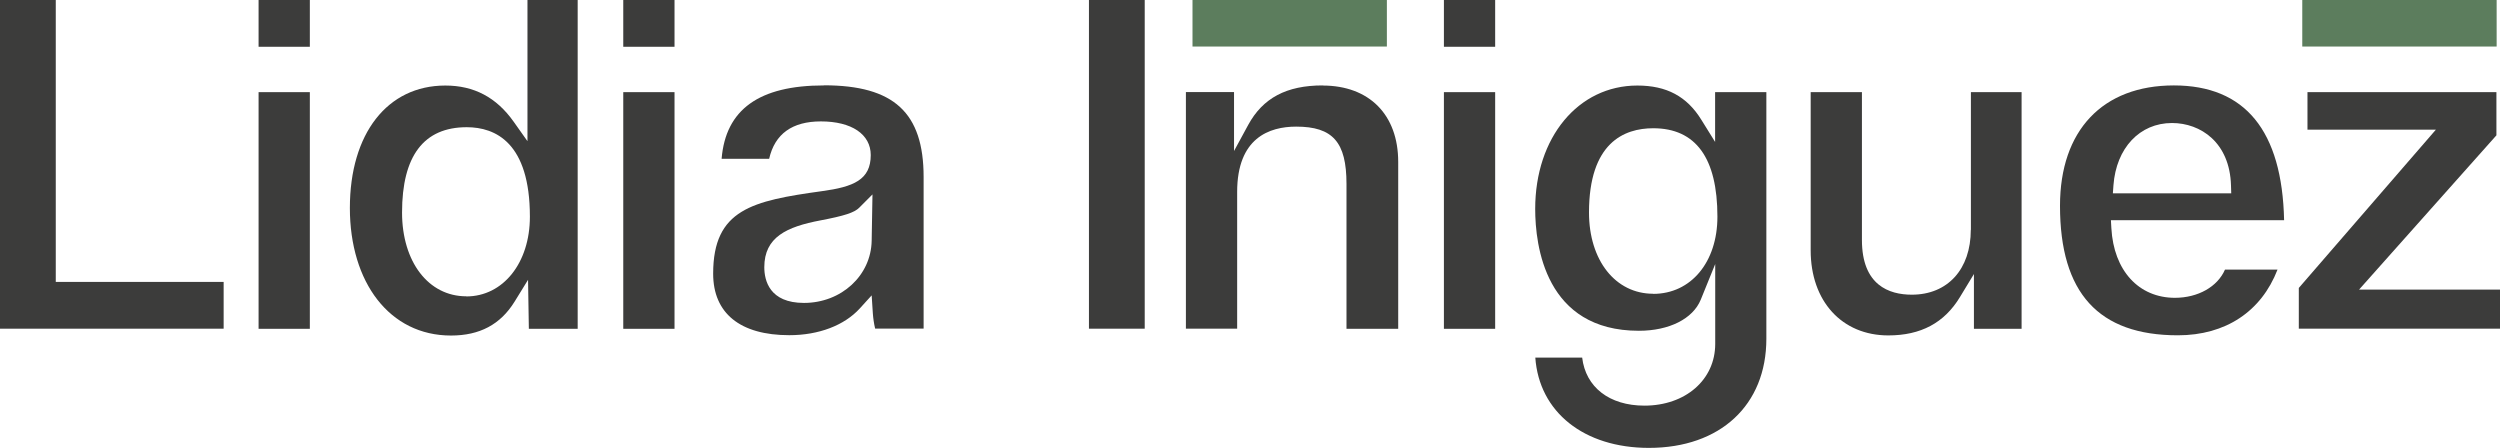
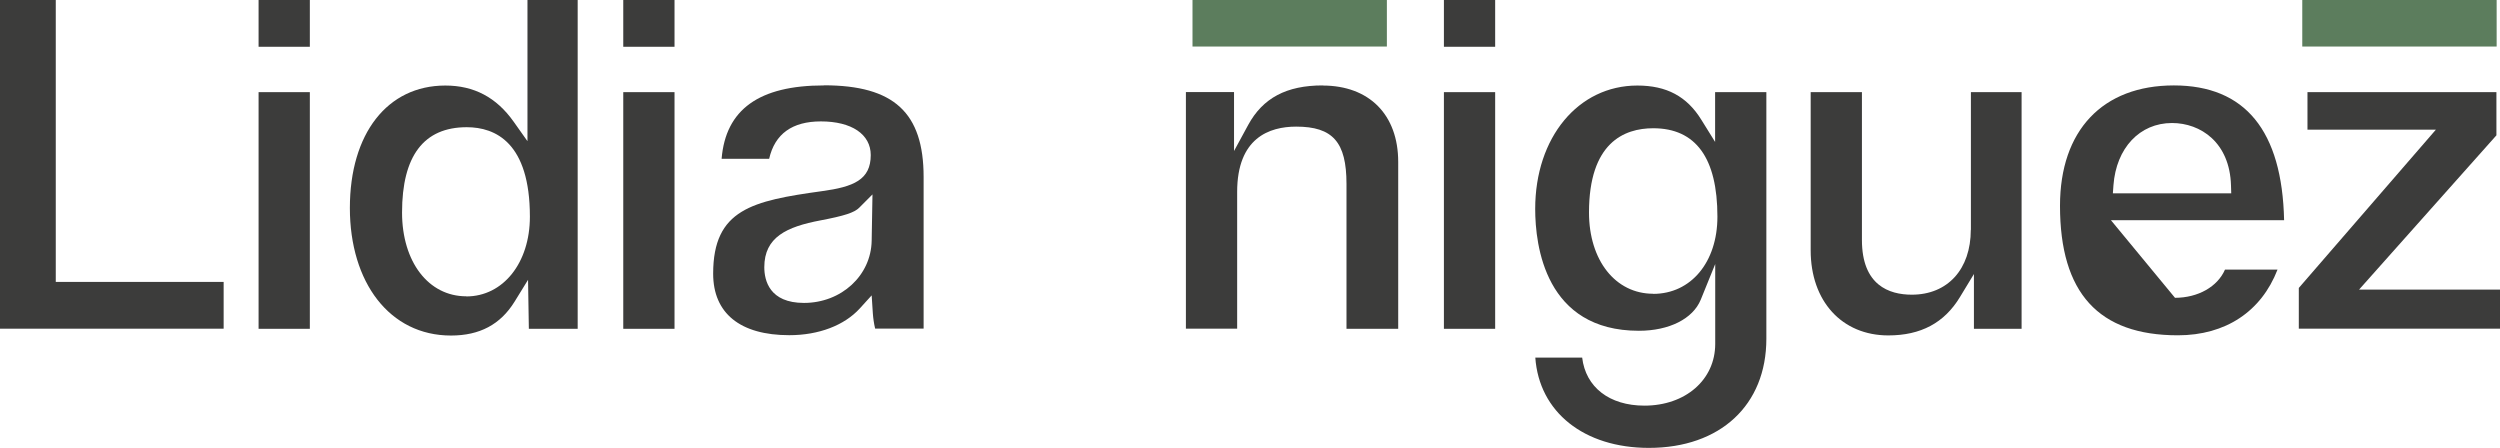
<svg xmlns="http://www.w3.org/2000/svg" width="307" height="55" viewBox="0 0 307 55" fill="none">
  <g clip-path="url(#clip0_19255_128)">
    <path d="M6.848 0H0V40.363H27.463V34.619H6.848V0Z" fill="#3C3C3B" />
    <path d="M38.048 0H31.754V5.744H38.048V0Z" fill="#3C3C3B" />
    <path d="M38.048 11.316H31.754V40.377H38.048V11.316Z" fill="#3C3C3B" />
    <path d="M64.759 17.317L63.082 14.951C60.965 11.958 58.209 10.504 54.685 10.504C47.567 10.504 42.964 16.404 42.964 25.54C42.964 34.676 47.837 41.204 55.382 41.204C58.905 41.204 61.448 39.85 63.182 37.056L64.844 34.362L64.943 40.377H70.939V0H64.773V17.317H64.759ZM57.257 36.386C52.611 36.386 49.372 32.153 49.372 26.096C49.372 19.141 52.043 15.621 57.314 15.621C60.852 15.621 65.071 17.53 65.071 26.609C65.071 32.282 61.789 36.401 57.257 36.401V36.386Z" fill="#3C3C3B" />
    <path d="M82.831 0H76.537V5.744H82.831V0Z" fill="#3C3C3B" />
    <path d="M82.831 11.316H76.537V40.377H82.831V11.316Z" fill="#3C3C3B" />
    <path d="M101.173 10.49C93.231 10.49 89.111 13.44 88.614 19.497H94.453C95.149 16.447 97.28 14.908 100.804 14.908C104.583 14.908 106.927 16.49 106.927 19.041C106.927 22.077 104.824 22.946 100.932 23.474C92.407 24.657 87.576 25.697 87.576 33.607C87.576 38.481 90.901 41.161 96.925 41.161C100.534 41.161 103.674 39.964 105.577 37.883L107.041 36.272L107.183 38.453C107.226 39.08 107.325 39.764 107.467 40.349H113.42V21.735C113.42 13.839 109.769 10.476 101.187 10.476L101.173 10.49ZM107.041 29.559C106.97 33.835 103.318 37.199 98.729 37.199C94.495 37.199 93.856 34.448 93.856 32.809C93.856 29.118 96.612 27.849 100.747 27.065C103.674 26.509 104.924 26.11 105.521 25.498L107.14 23.873L107.041 29.574V29.559Z" fill="#3C3C3B" />
-     <path d="M140.571 0H133.723V40.363H140.571V0Z" fill="#3C3C3B" />
    <path d="M162.422 10.49C157.99 10.49 155.077 12.029 153.273 15.35L151.539 18.542V11.302H145.629V40.363H151.923V23.573C151.923 16.932 155.873 15.549 159.169 15.549C163.673 15.549 165.349 17.459 165.349 22.576V40.377H171.7V19.882C171.7 14.096 168.148 10.504 162.422 10.504V10.49Z" fill="#3C3C3B" />
    <path d="M183.606 0H177.312V5.744H183.606V0Z" fill="#3C3C3B" />
    <path d="M183.606 11.316H177.312V40.377H183.606V11.316Z" fill="#3C3C3B" />
    <path d="M210.643 17.473L208.924 14.708C207.148 11.829 204.648 10.504 201.067 10.504C193.807 10.504 188.522 16.875 188.522 25.654C188.522 30.158 189.758 40.619 201.252 40.619C204.974 40.619 207.887 39.151 208.853 36.8L210.629 32.424V42.23C210.629 46.634 206.978 49.812 201.934 49.812C197.615 49.812 194.717 47.532 194.29 43.911H188.536C189.005 50.582 194.489 55 202.488 55C211.254 55 216.909 49.741 216.909 41.603V11.316H210.615V17.473H210.643ZM203.014 36.073C198.368 36.073 195.129 31.968 195.129 26.096C195.129 17.545 199.419 15.749 203.014 15.749C208.242 15.749 210.899 19.397 210.899 26.609C210.899 32.182 207.66 36.087 203.014 36.087V36.073Z" fill="#3C3C3B" />
    <path d="M242.014 28.22C242.014 33.066 239.172 36.187 234.768 36.187C231.969 36.187 228.645 35.018 228.645 29.474V11.316H222.351V30.742C222.351 36.985 226.187 41.189 231.884 41.189C235.876 41.189 238.76 39.65 240.678 36.486L242.398 33.65V40.377H248.251V11.316H242.028V28.234L242.014 28.22Z" fill="#3C3C3B" />
-     <path d="M267.091 36.572C262.629 36.572 259.561 33.222 259.276 28.02L259.22 27.037H280.488C280.247 16.048 275.7 10.49 266.949 10.49C258.197 10.49 252.968 16.02 252.968 25.27C252.968 35.973 257.699 41.175 267.446 41.175C273.299 41.175 277.69 38.253 279.679 33.108H273.228C272.319 35.203 269.932 36.572 267.062 36.572H267.091ZM259.532 22.747C259.873 18.172 262.757 15.107 266.721 15.107C270.23 15.107 273.825 17.488 273.967 22.79L273.996 23.744H259.461L259.532 22.747Z" fill="#3C3C3B" />
+     <path d="M267.091 36.572L259.22 27.037H280.488C280.247 16.048 275.7 10.49 266.949 10.49C258.197 10.49 252.968 16.02 252.968 25.27C252.968 35.973 257.699 41.175 267.446 41.175C273.299 41.175 277.69 38.253 279.679 33.108H273.228C272.319 35.203 269.932 36.572 267.062 36.572H267.091ZM259.532 22.747C259.873 18.172 262.757 15.107 266.721 15.107C270.23 15.107 273.825 17.488 273.967 22.79L273.996 23.744H259.461L259.532 22.747Z" fill="#3C3C3B" />
    <path d="M289.695 35.56L306.56 16.618V11.316H283.358V15.92H299.129L282.293 35.36V40.363H307V35.56H289.695Z" fill="#3C3C3B" />
    <path d="M170.308 0H146.439V5.715H170.308V0Z" fill="#5C7D5D" />
    <path d="M306.588 0H282.719V5.715H306.588V0Z" fill="#5C7D5D" />
  </g>
  <defs>
    <clipPath id="clip0_19255_128">
      <rect width="307" height="55" fill="white" />
    </clipPath>
  </defs>
</svg>